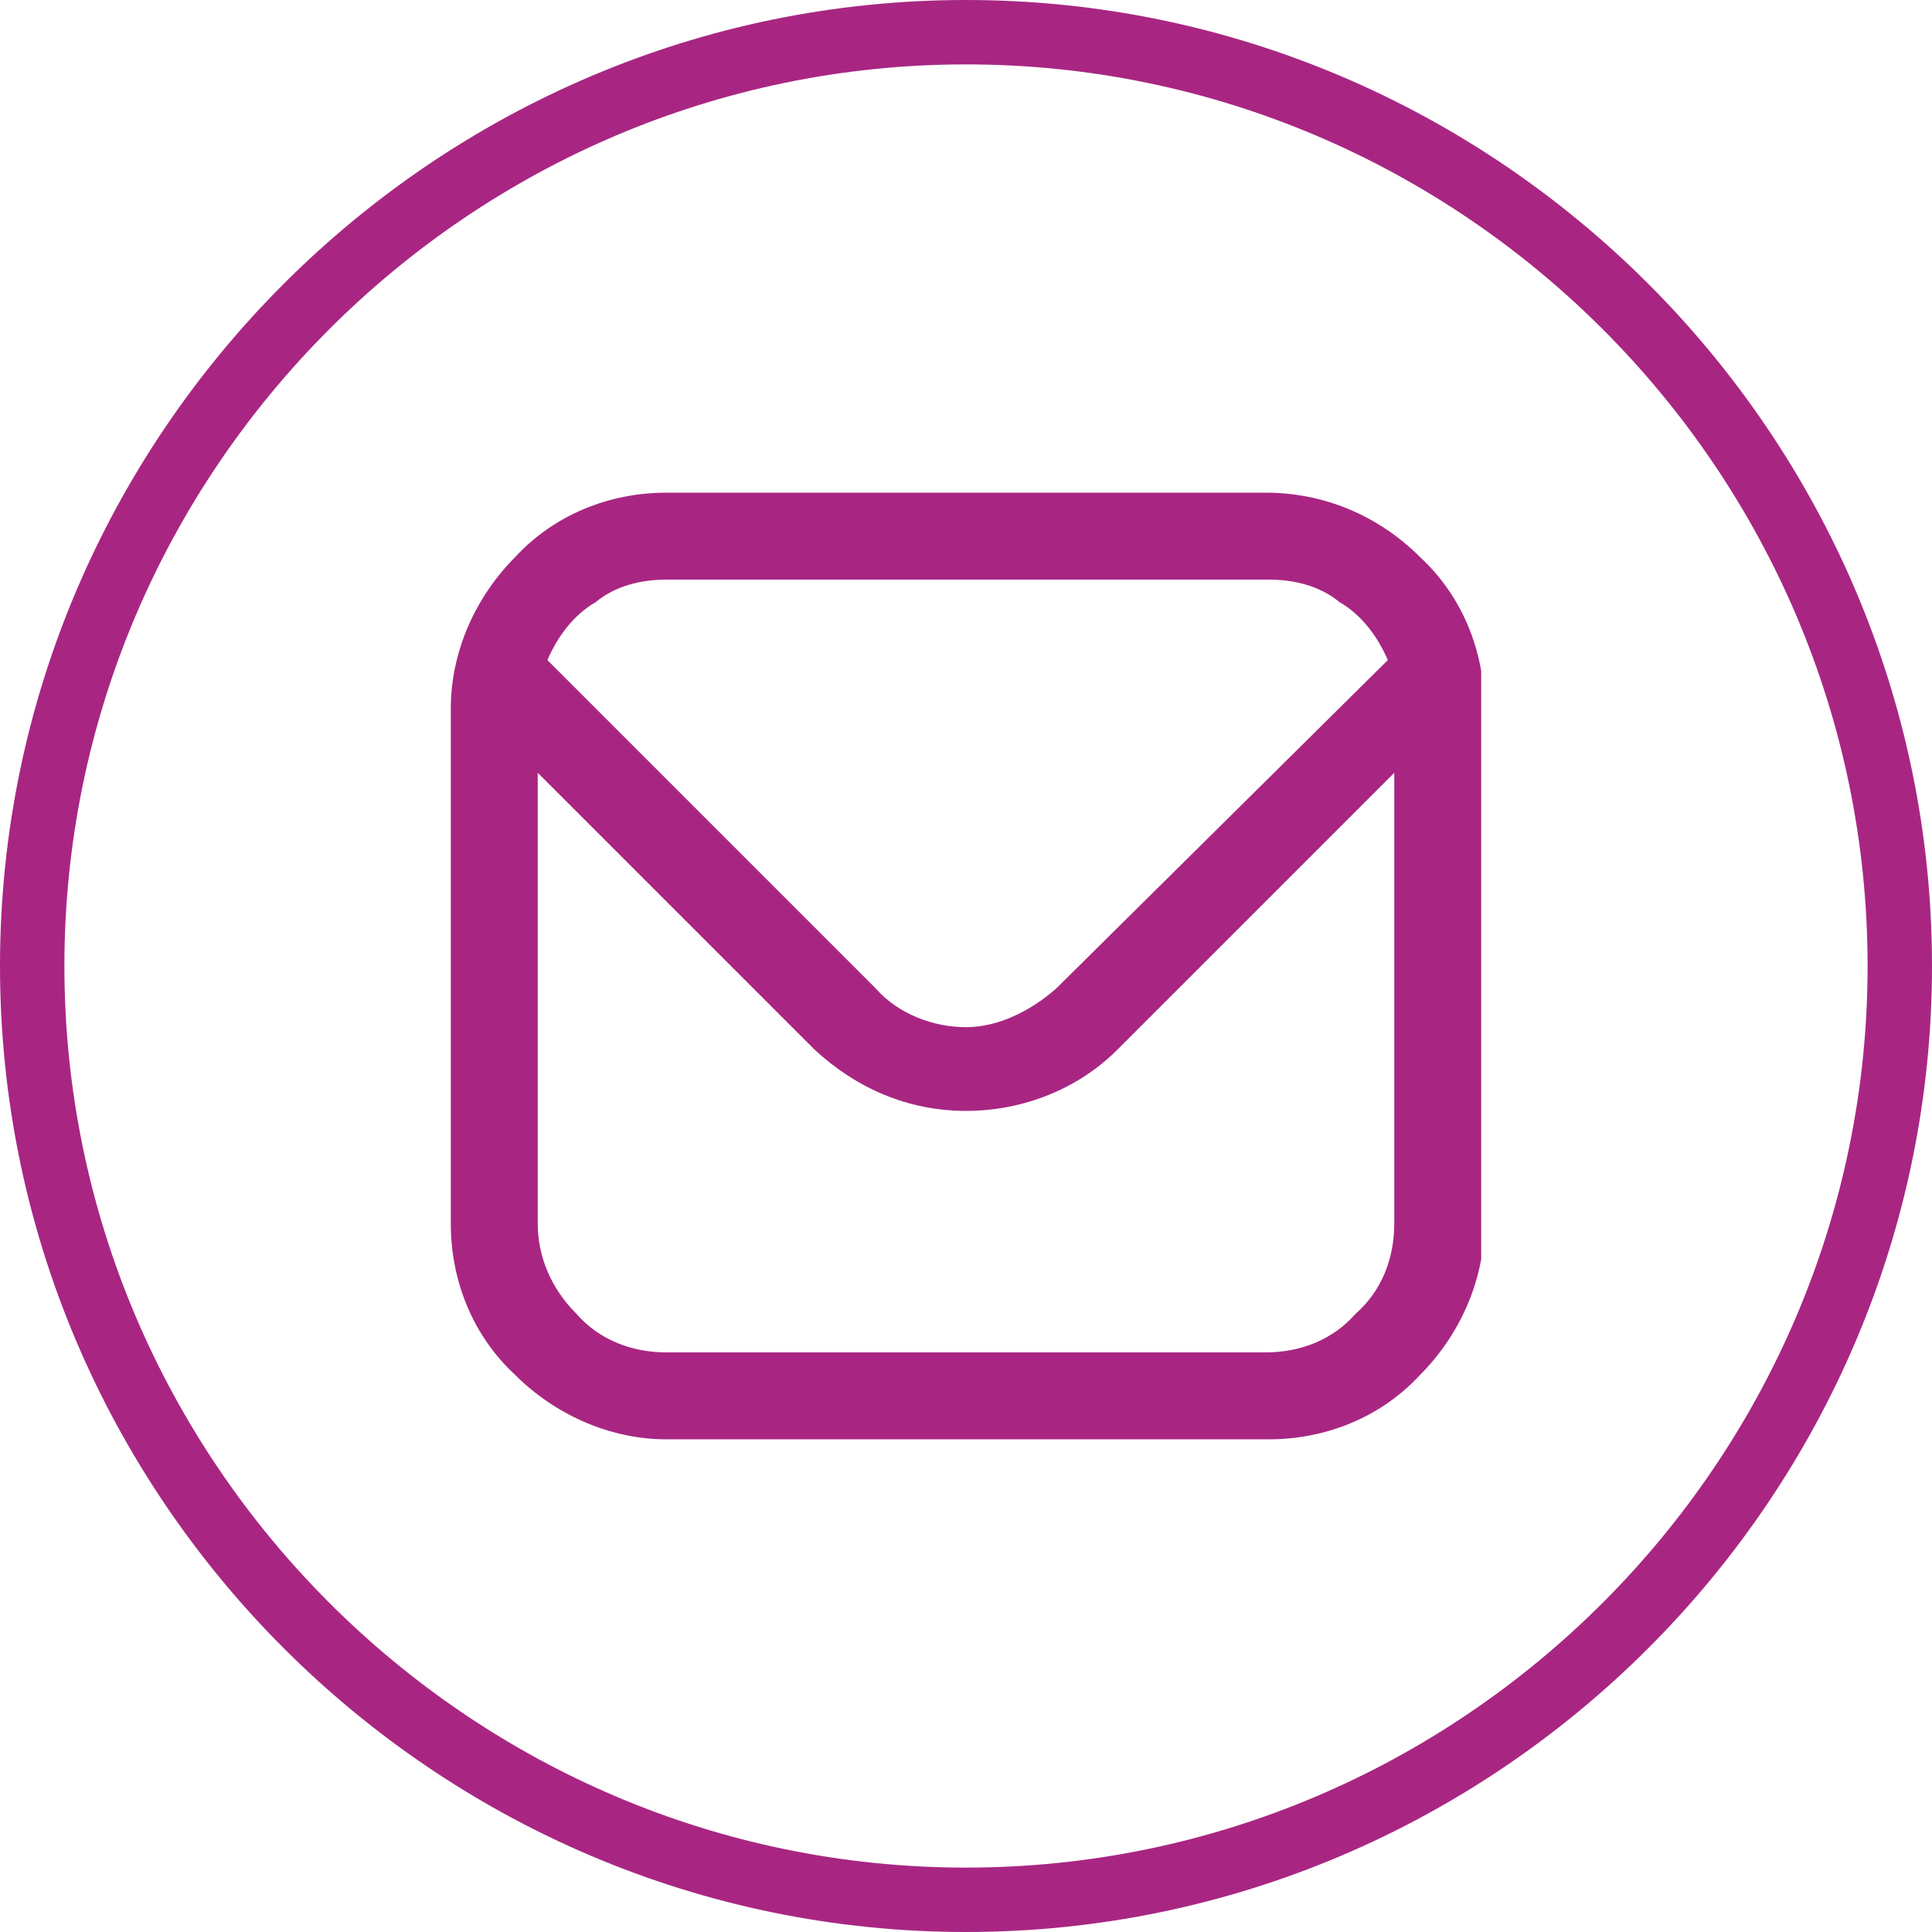
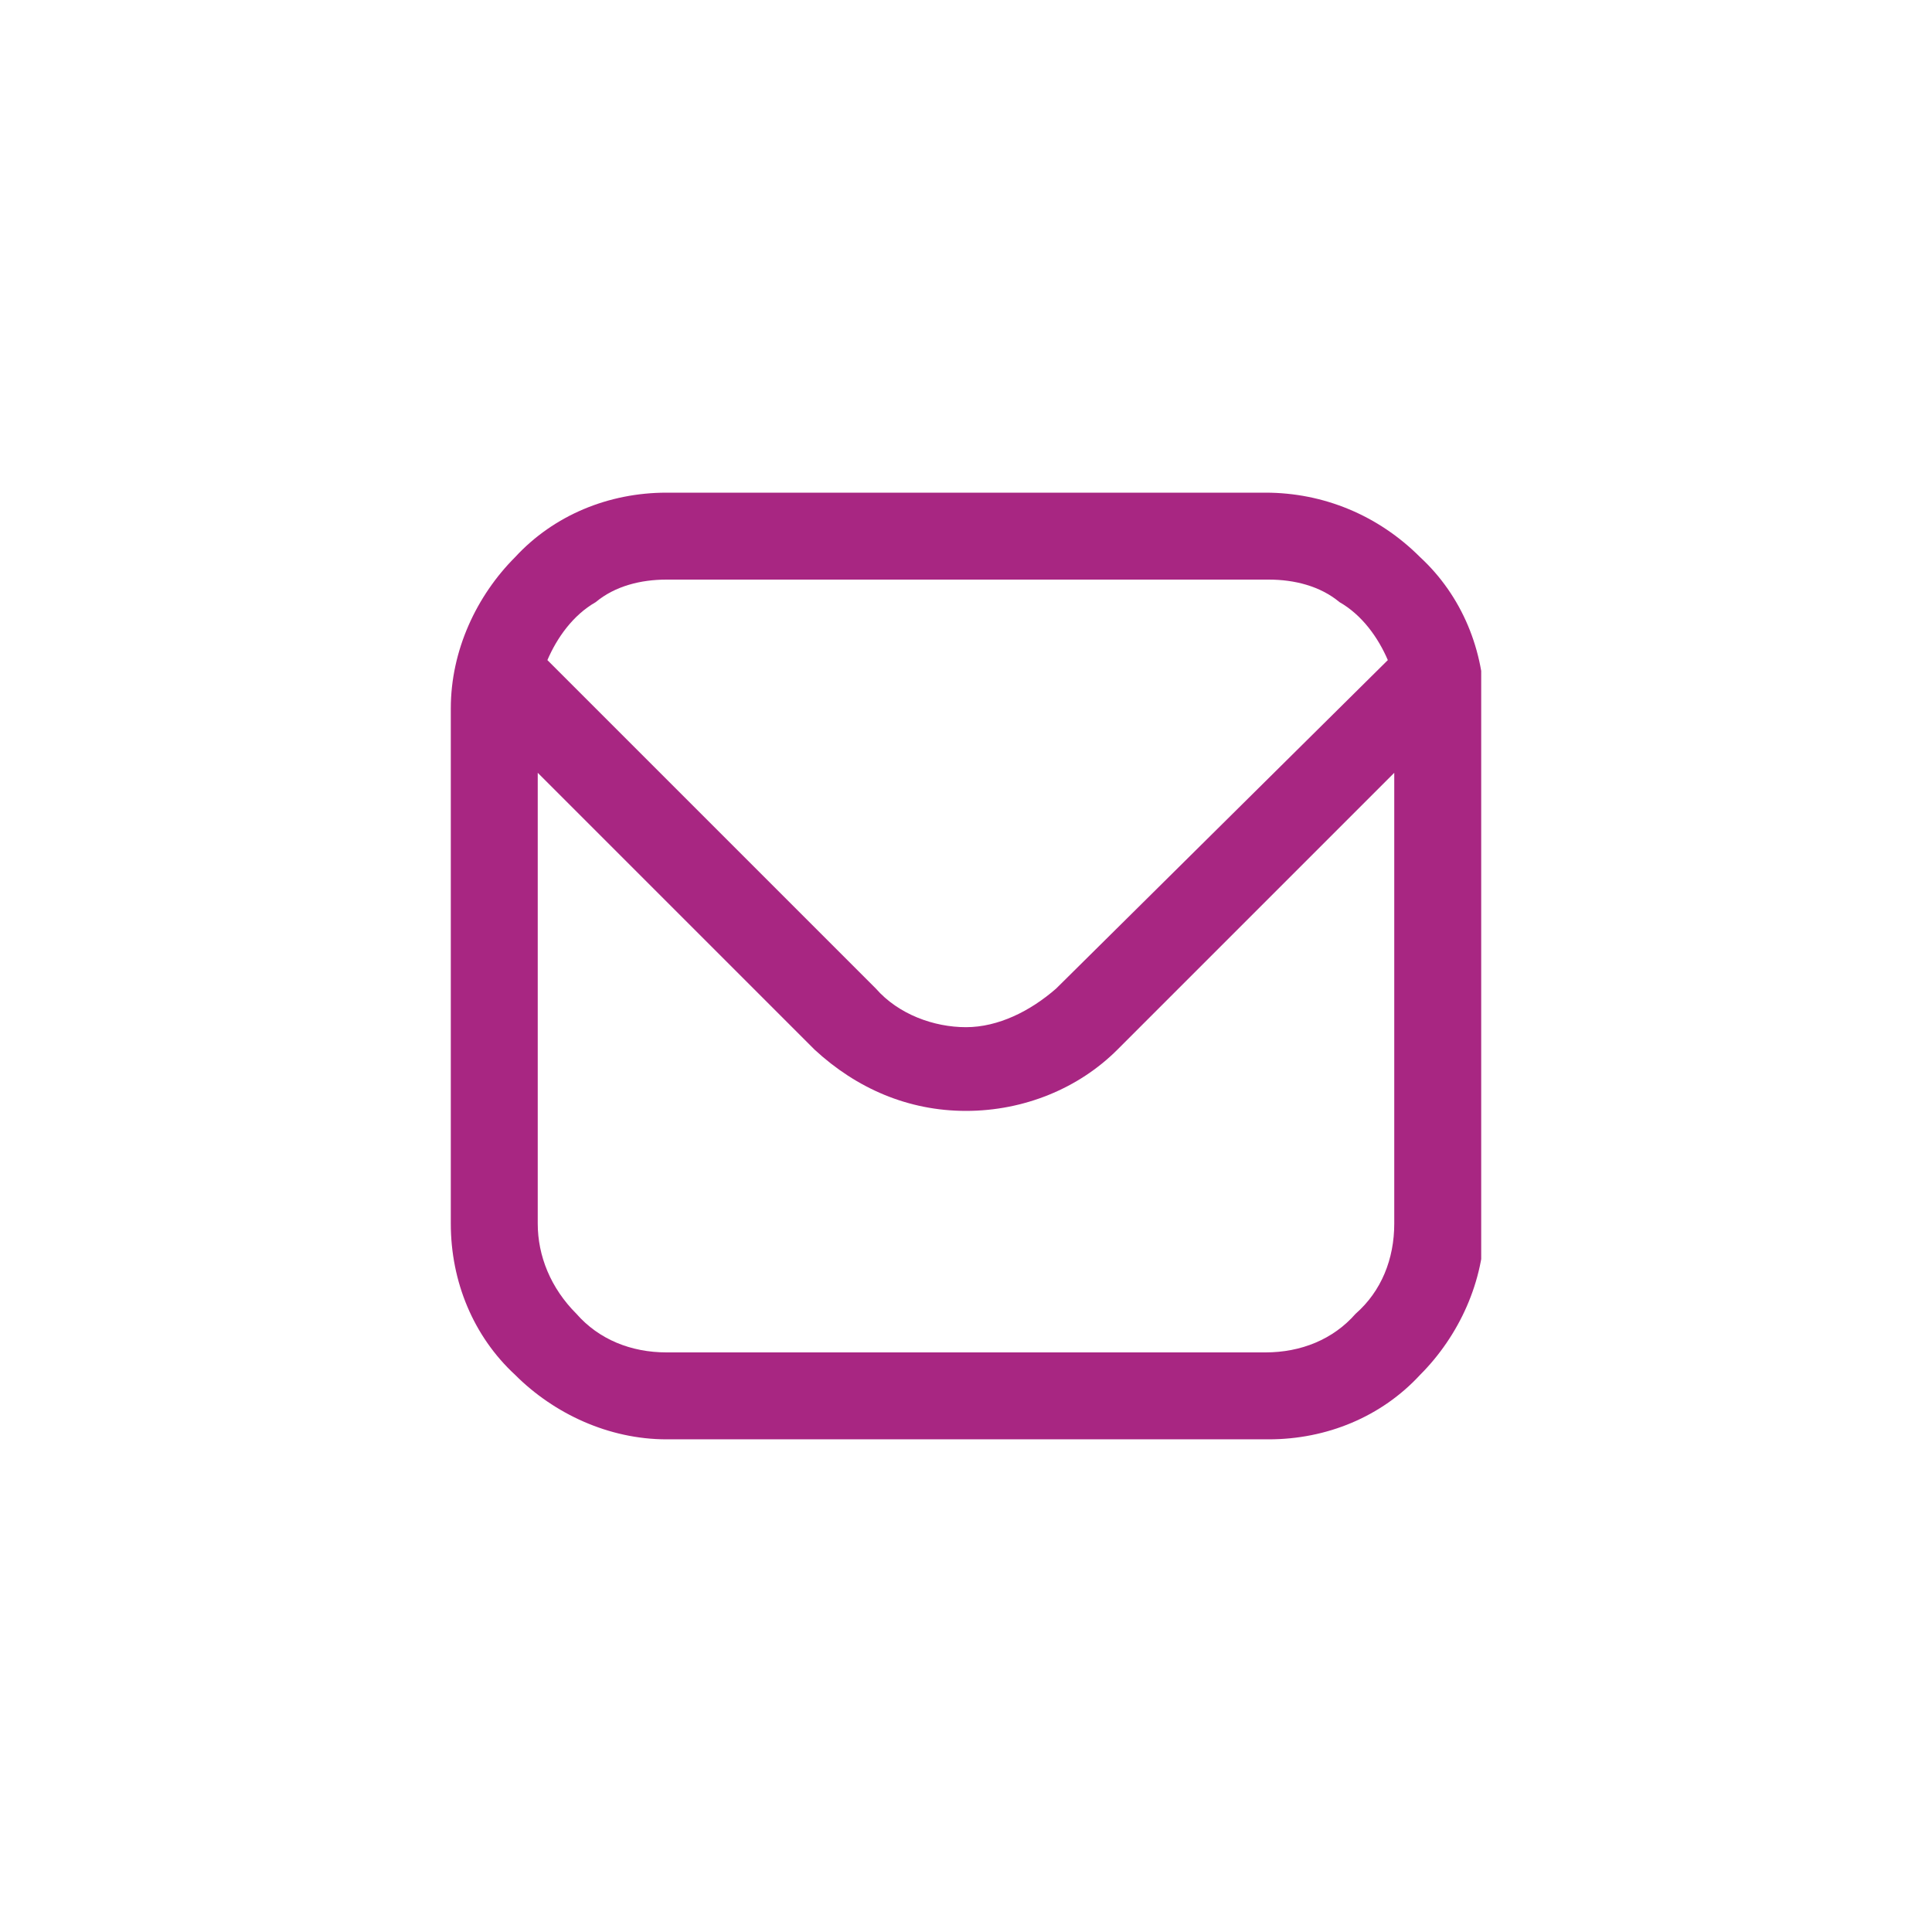
<svg xmlns="http://www.w3.org/2000/svg" xmlns:xlink="http://www.w3.org/1999/xlink" version="1.1" id="Layer_1" x="0px" y="0px" viewBox="0 0 60 60" width="60px" height="60px" style="enable-background:new 0 0 60 60;" xml:space="preserve">
  <style type="text/css">
	.st0{fill:#a82682;}
	.st1{clip-path:url(#SVGID_2_);}
</style>
  <g>
-     <path class="st0" d="M30,60C13.5,60,0,46.5,0,30S13.5,0,30,0s30,13.5,30,30S46.5,60,30,60z M30,2C14.6,2,2,14.6,2,30s12.6,28,28,28   s28-12.6,28-28S45.4,2,30,2z" />
-   </g>
+     </g>
  <g>
    <defs>
      <rect id="SVGID_1_" x="14" y="14" width="32" height="32" />
    </defs>
    <clipPath id="SVGID_2_">
      <use xlink:href="#SVGID_1_" style="overflow:visible;" />
    </clipPath>
    <g class="st1">
      <g>
        <path class="st0" d="M39.3,15.3H20.7c-1.8,0-3.5,0.7-4.7,2c-1.2,1.2-2,2.9-2,4.7v16c0,1.8,0.7,3.5,2,4.7c1.2,1.2,2.9,2,4.7,2     h18.7c1.8,0,3.5-0.7,4.7-2c1.2-1.2,2-2.9,2-4.7V22c0-1.8-0.7-3.5-2-4.7C42.8,16,41.1,15.3,39.3,15.3z M20.7,18h18.7     c0.8,0,1.6,0.2,2.2,0.7c0.7,0.4,1.2,1.1,1.5,1.8L32.8,30.7c-0.8,0.7-1.8,1.2-2.8,1.2s-2.1-0.4-2.8-1.2L17,20.5     c0.3-0.7,0.8-1.4,1.5-1.8C19.1,18.2,19.9,18,20.7,18z M39.3,42H20.7c-1.1,0-2.1-0.4-2.8-1.2c-0.8-0.8-1.2-1.8-1.2-2.8V24l8.6,8.6     c1.3,1.2,2.9,1.9,4.7,1.9s3.5-0.7,4.7-1.9l8.6-8.6v14c0,1.1-0.4,2.1-1.2,2.8C41.4,41.6,40.4,42,39.3,42z" />
      </g>
    </g>
  </g>
</svg>